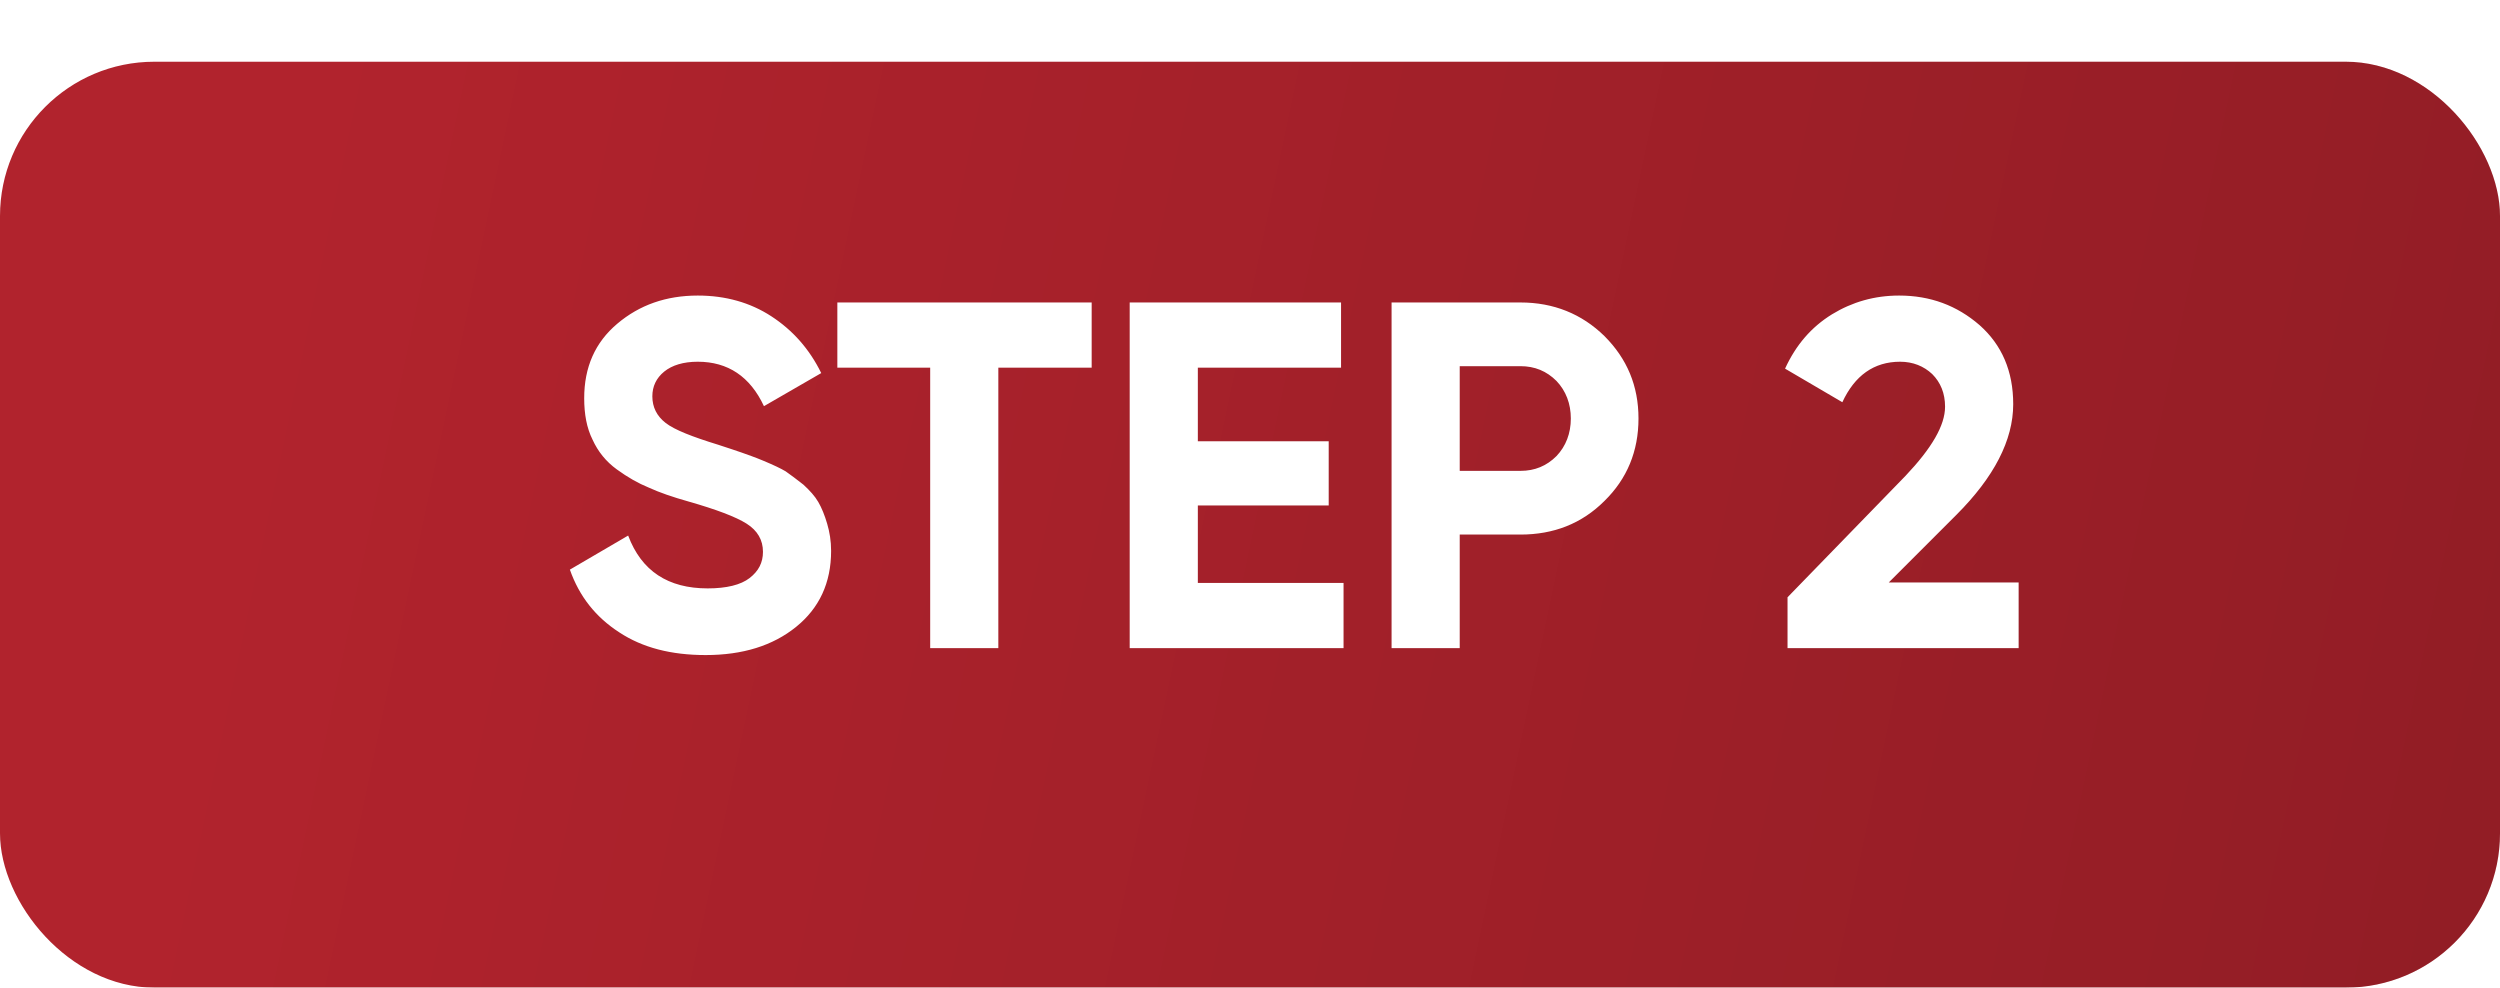
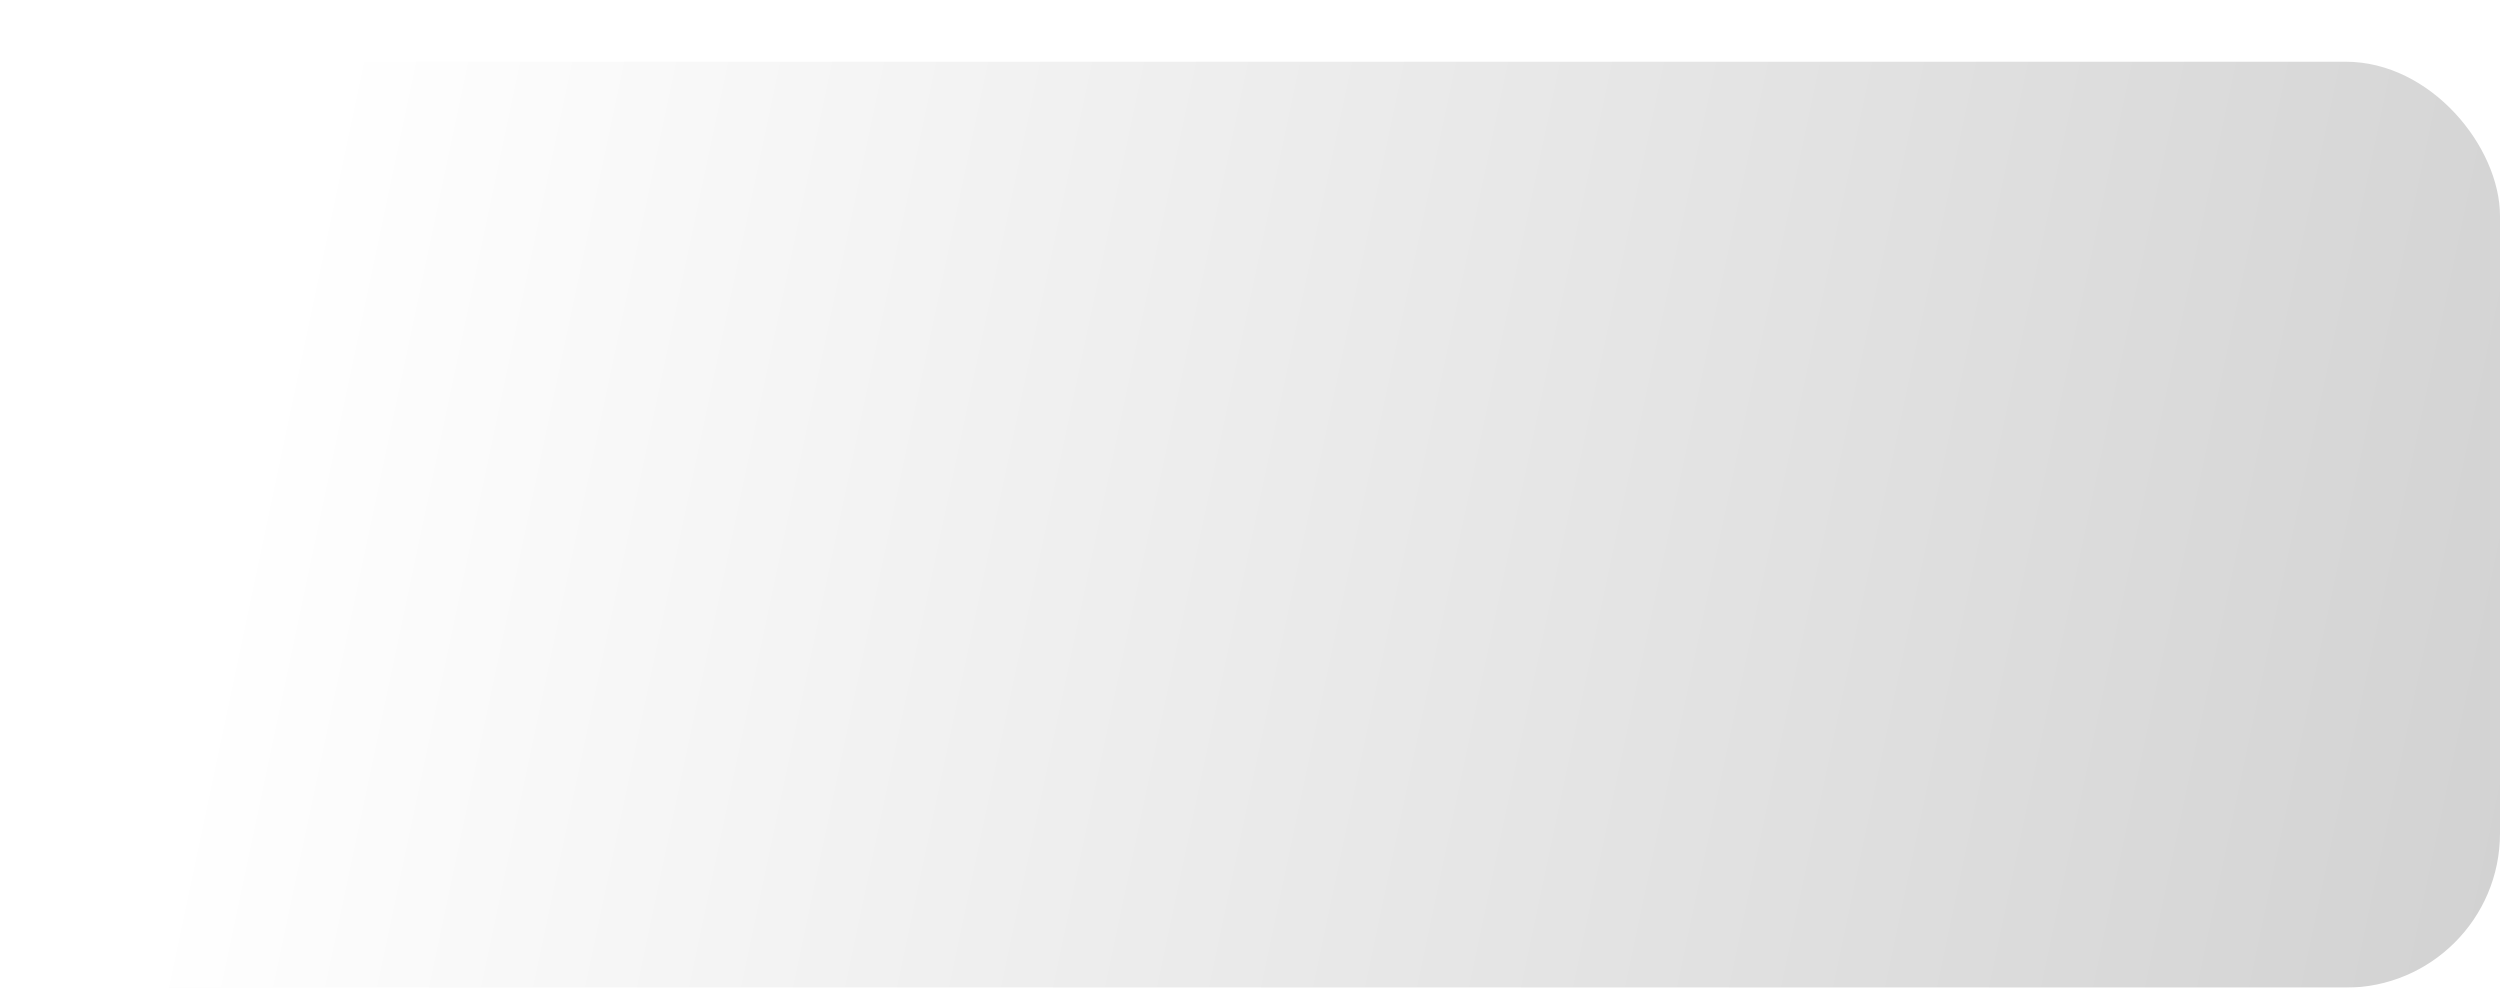
<svg xmlns="http://www.w3.org/2000/svg" width="81" height="32" viewBox="0 0 81 32" fill="none">
  <g filter="url(#filter0_d_144_12)">
-     <rect width="81" height="30" rx="5" fill="#B1232D" />
    <rect width="81" height="30" rx="5" fill="url(#paint0_linear_144_12)" fill-opacity="0.2" />
  </g>
-   <path d="M22.864 21.224C21.744 21.224 20.816 20.984 20.064 20.488C19.296 19.992 18.768 19.32 18.464 18.456L20.352 17.352C20.784 18.504 21.648 19.064 22.928 19.064C23.536 19.064 24 18.952 24.288 18.728C24.576 18.504 24.72 18.232 24.72 17.88C24.72 17.496 24.544 17.192 24.192 16.968C23.84 16.744 23.2 16.504 22.304 16.248C21.792 16.104 21.376 15.96 21.024 15.8C20.672 15.656 20.336 15.464 19.984 15.208C19.632 14.952 19.376 14.632 19.2 14.248C19.008 13.864 18.928 13.416 18.928 12.904C18.928 11.896 19.28 11.096 20 10.488C20.72 9.88 21.584 9.576 22.608 9.576C23.504 9.576 24.304 9.8 24.992 10.248C25.68 10.696 26.224 11.304 26.608 12.088L24.752 13.16C24.304 12.2 23.584 11.72 22.608 11.72C22.144 11.72 21.776 11.832 21.52 12.04C21.264 12.248 21.136 12.52 21.136 12.84C21.136 13.192 21.28 13.48 21.568 13.704C21.856 13.928 22.432 14.152 23.264 14.408C23.6 14.52 23.856 14.6 24.032 14.664C24.208 14.728 24.448 14.808 24.752 14.936C25.056 15.064 25.296 15.176 25.456 15.272C25.616 15.384 25.808 15.528 26.032 15.704C26.24 15.896 26.4 16.072 26.512 16.264C26.624 16.456 26.72 16.696 26.8 16.968C26.88 17.24 26.928 17.528 26.928 17.848C26.928 18.888 26.544 19.704 25.792 20.312C25.04 20.92 24.064 21.224 22.864 21.224ZM35.37 9.8V11.912H32.346V21H30.138V11.912H27.13V9.8H35.37ZM38.81 18.888H43.531V21H36.602V9.8H43.45V11.912H38.81V14.296H43.05V16.376H38.81V18.888ZM49.263 9.8C50.335 9.8 51.247 10.168 51.983 10.888C52.719 11.624 53.087 12.504 53.087 13.56C53.087 14.616 52.719 15.512 51.983 16.232C51.247 16.968 50.335 17.32 49.263 17.32H47.295V21H45.087V9.8H49.263ZM49.263 15.256C49.727 15.256 50.111 15.096 50.431 14.776C50.735 14.456 50.895 14.04 50.895 13.56C50.895 13.08 50.735 12.664 50.431 12.344C50.111 12.024 49.727 11.864 49.263 11.864H47.295V15.256H49.263ZM57.916 21V19.352L61.74 15.416C62.588 14.52 63.02 13.784 63.02 13.176C63.02 12.744 62.876 12.392 62.604 12.12C62.332 11.864 61.98 11.72 61.564 11.72C60.716 11.72 60.092 12.168 59.692 13.032L57.836 11.944C58.188 11.176 58.684 10.6 59.356 10.184C60.012 9.784 60.732 9.576 61.532 9.576C62.54 9.576 63.404 9.896 64.14 10.536C64.86 11.176 65.228 12.024 65.228 13.096C65.228 14.264 64.604 15.464 63.388 16.68L61.196 18.872H65.404V21H57.916Z" fill="white" />
  <defs>
    <filter id="filter0_d_144_12" x="0" y="0" width="81" height="32" filterUnits="userSpaceOnUse" color-interpolation-filters="sRGB">
      <feFlood flood-opacity="0" result="BackgroundImageFix" />
      <feColorMatrix in="SourceAlpha" type="matrix" values="0 0 0 0 0 0 0 0 0 0 0 0 0 0 0 0 0 0 127 0" result="hardAlpha" />
      <feOffset dy="2" />
      <feComposite in2="hardAlpha" operator="out" />
      <feColorMatrix type="matrix" values="0 0 0 0 0.585 0 0 0 0 0.081 0 0 0 0 0.116 0 0 0 1 0" />
      <feBlend mode="normal" in2="BackgroundImageFix" result="effect1_dropShadow_144_12" />
      <feBlend mode="normal" in="SourceGraphic" in2="effect1_dropShadow_144_12" result="shape" />
    </filter>
    <linearGradient id="paint0_linear_144_12" x1="90.542" y1="30" x2="8.297" y2="12.655" gradientUnits="userSpaceOnUse">
      <stop />
      <stop offset="1" stop-opacity="0" />
    </linearGradient>
  </defs>
</svg>